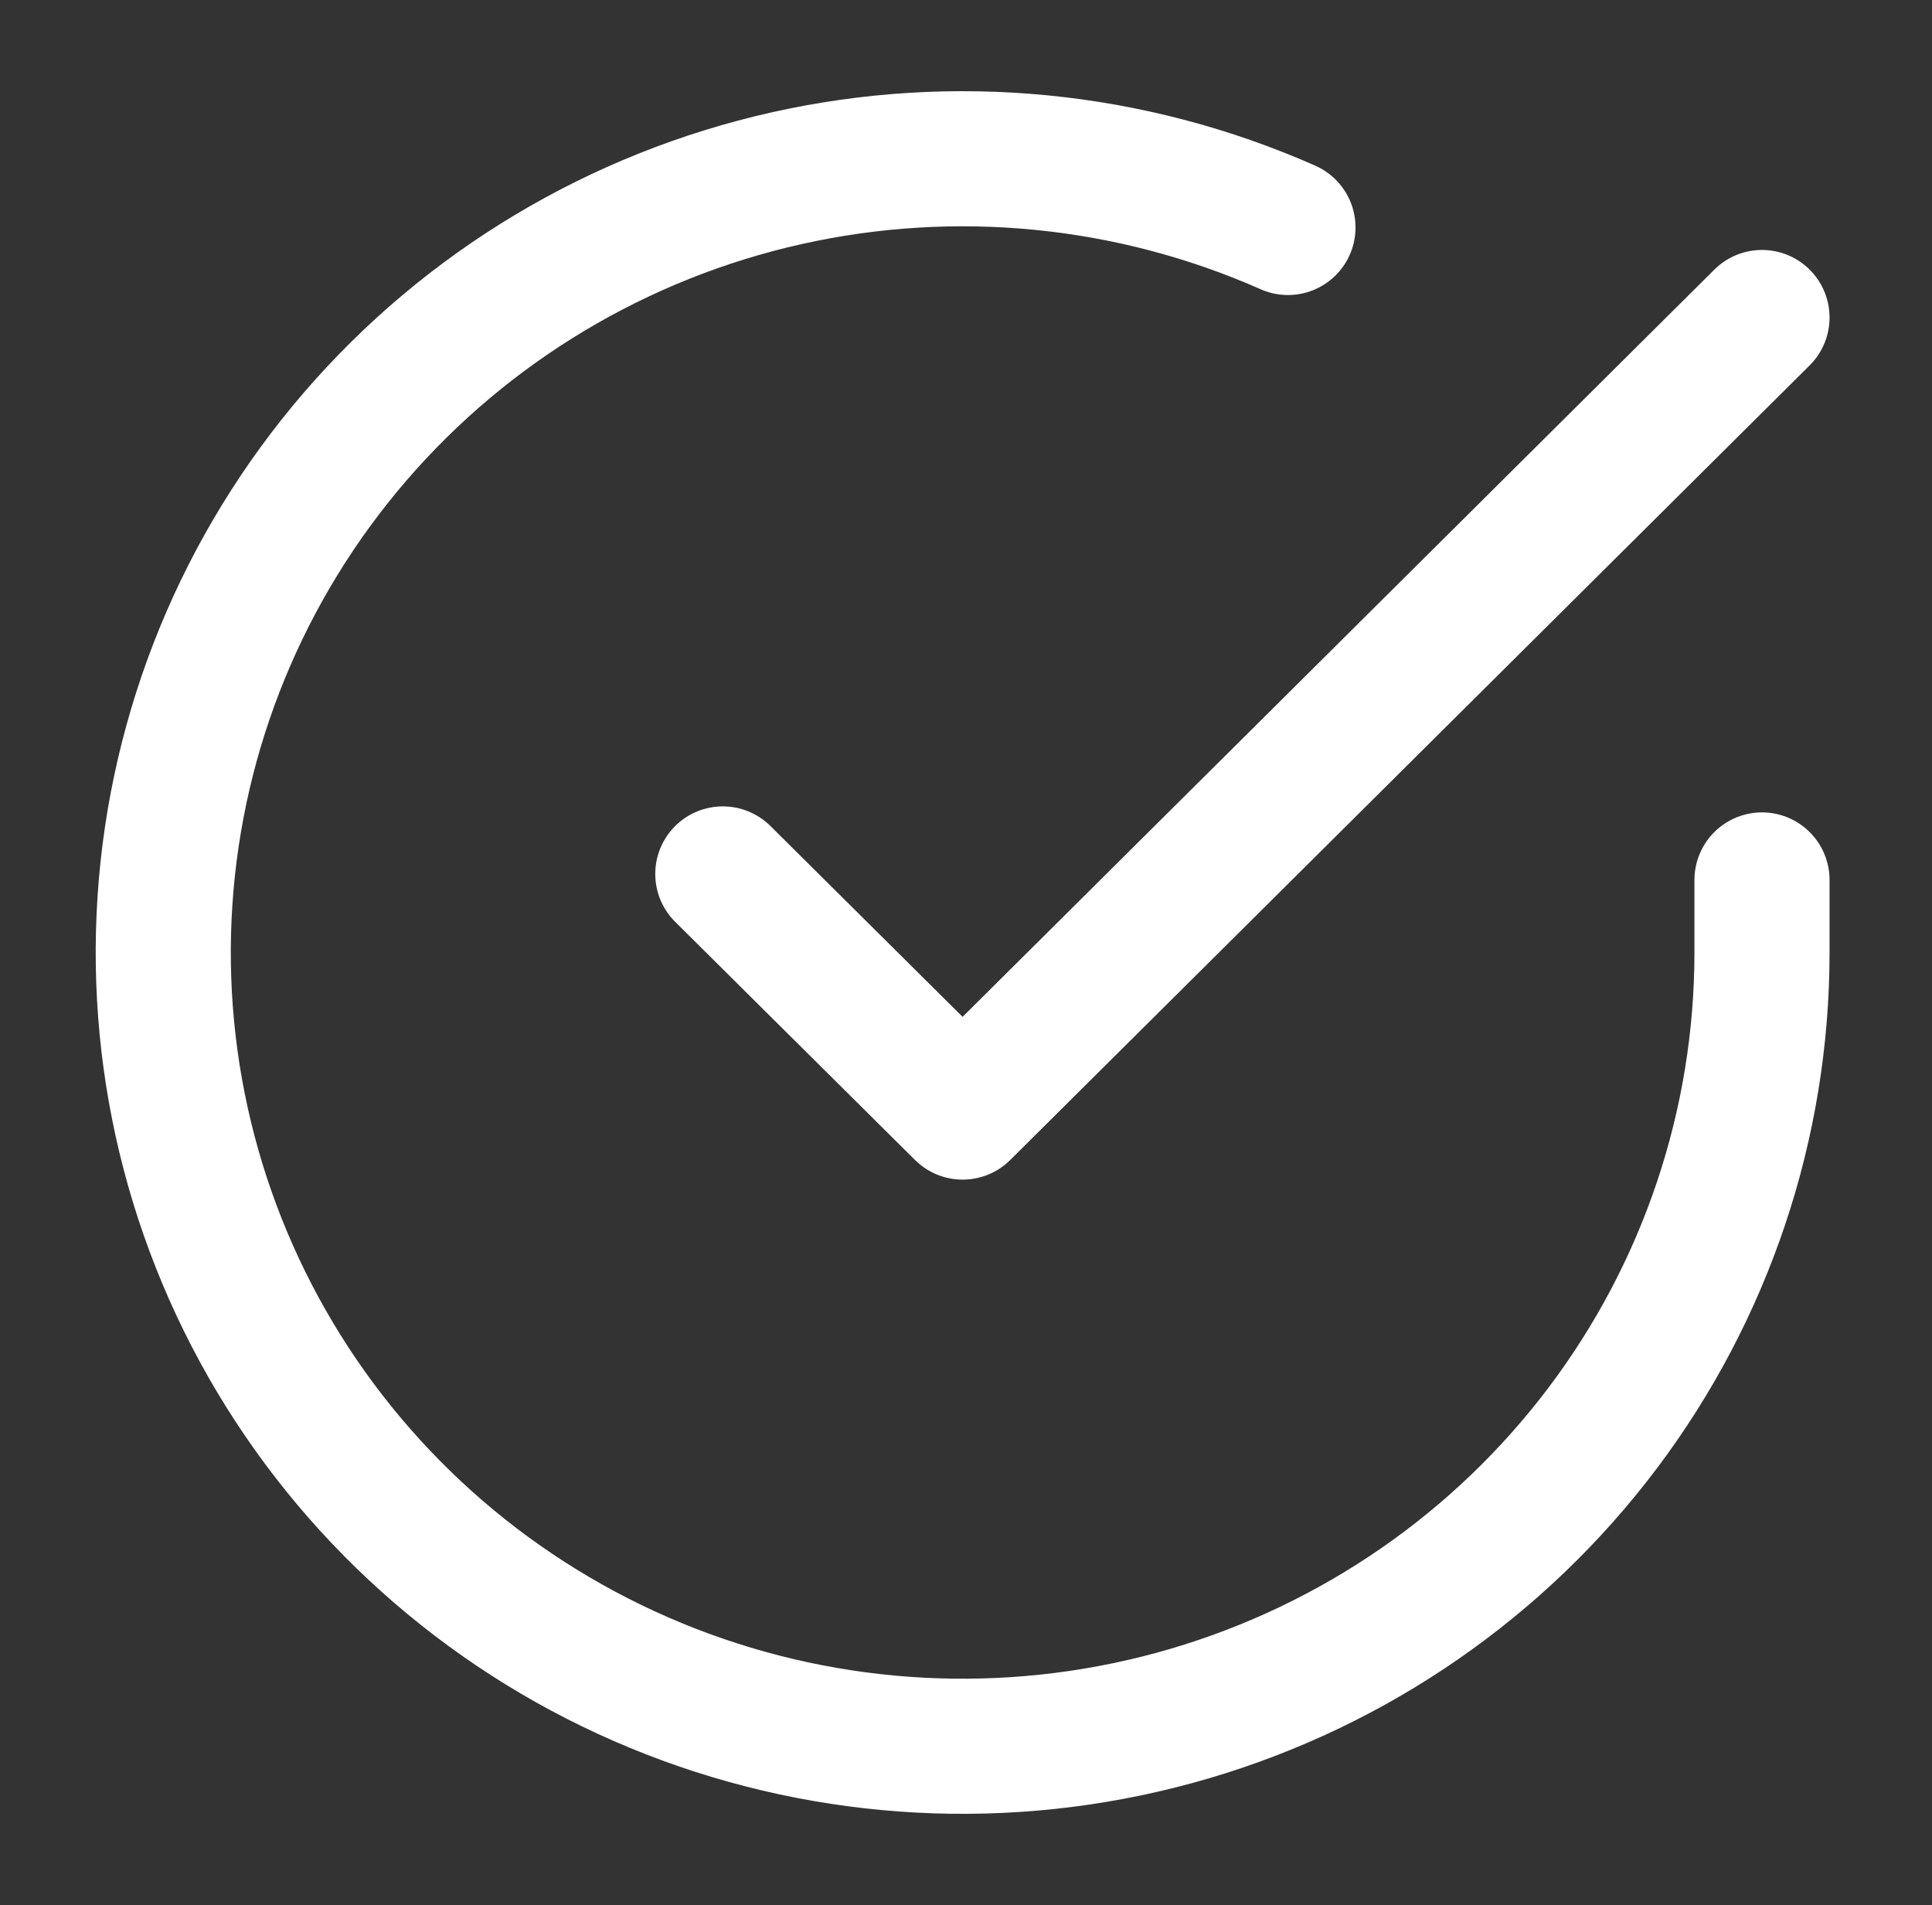
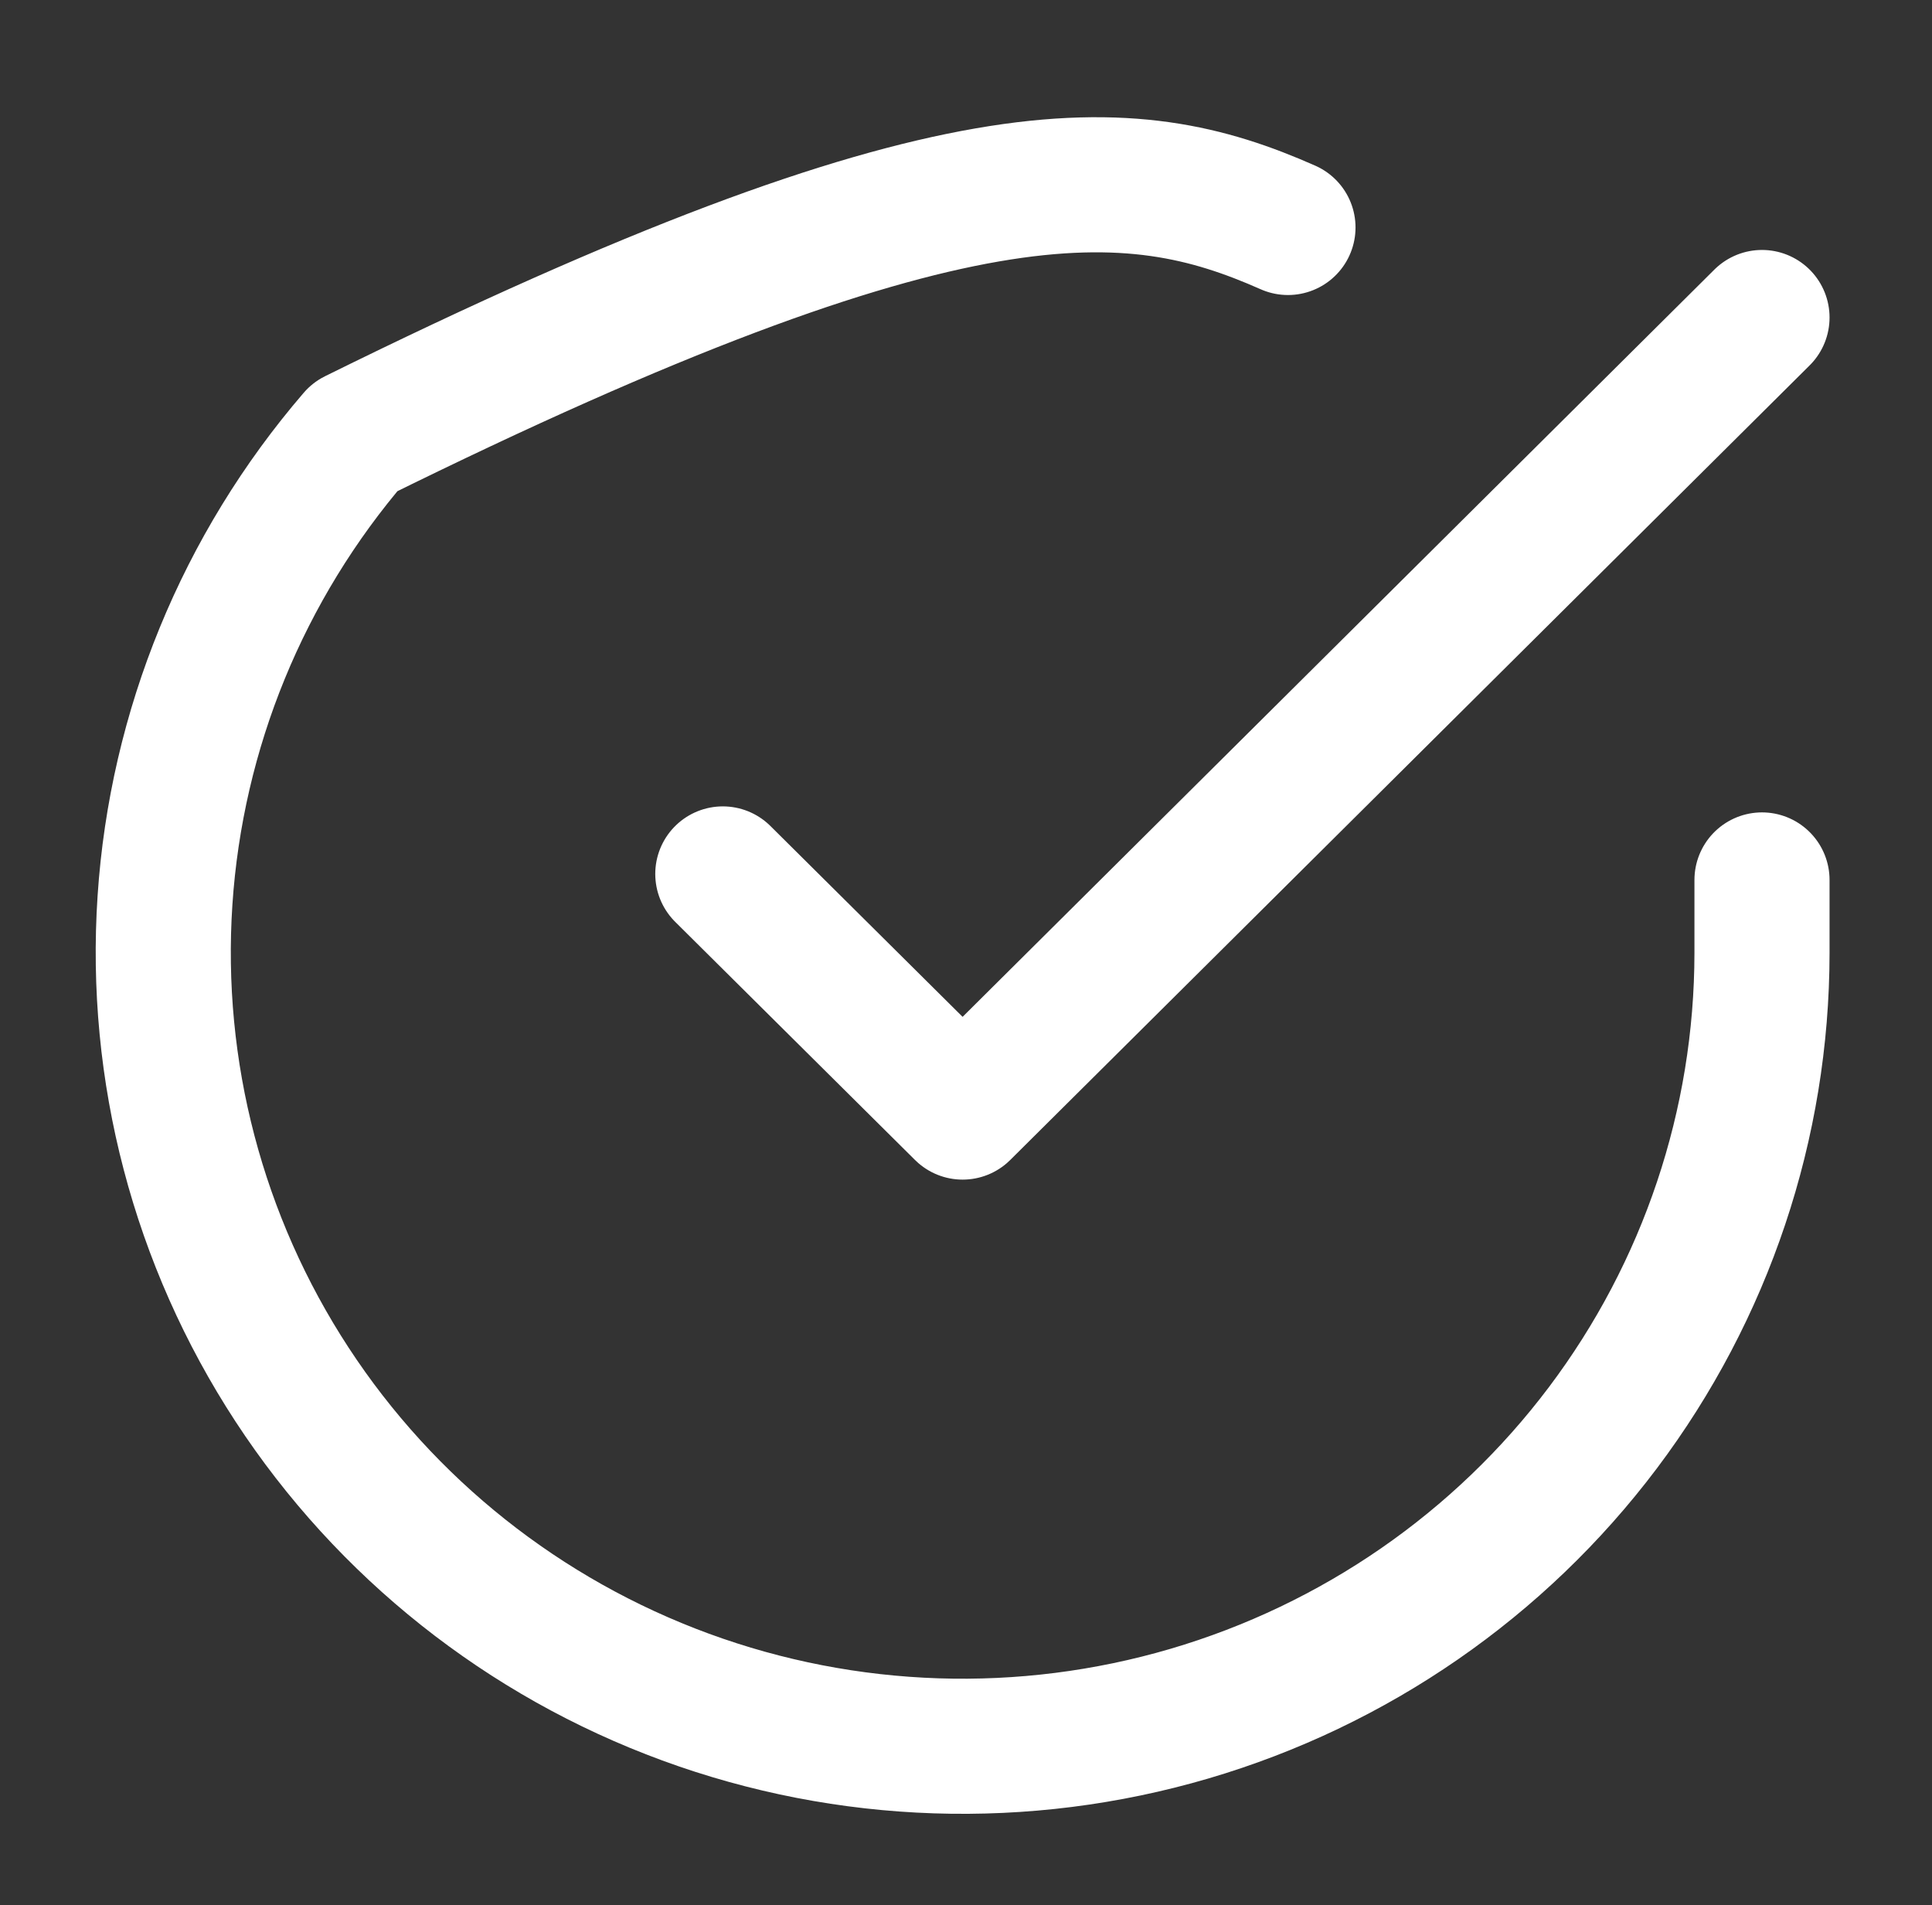
<svg xmlns="http://www.w3.org/2000/svg" width="143" height="141" viewBox="0 0 143 141" fill="none">
  <rect x="0" y="0" width="143" height="141" fill="#333333" stroke="none" />
-   <path d="M130.417 65.129V70.534C130.41 83.203 126.278 95.53 118.639 105.677C110.999 115.824 100.261 123.247 88.026 126.839C75.791 130.431 62.714 130 50.746 125.609C38.778 121.219 28.559 113.104 21.615 102.476C14.671 91.848 11.372 79.276 12.212 66.635C13.051 53.993 17.984 41.959 26.273 32.329C34.563 22.698 45.766 15.986 58.211 13.194C70.656 10.402 83.677 11.68 95.331 16.836M130.417 23.5L71.25 82.309L53.5 64.684" stroke="white" stroke-width="10" stroke-linecap="round" stroke-linejoin="round" />
+   <path d="M130.417 65.129V70.534C130.41 83.203 126.278 95.53 118.639 105.677C110.999 115.824 100.261 123.247 88.026 126.839C75.791 130.431 62.714 130 50.746 125.609C38.778 121.219 28.559 113.104 21.615 102.476C14.671 91.848 11.372 79.276 12.212 66.635C13.051 53.993 17.984 41.959 26.273 32.329C70.656 10.402 83.677 11.68 95.331 16.836M130.417 23.5L71.25 82.309L53.5 64.684" stroke="white" stroke-width="10" stroke-linecap="round" stroke-linejoin="round" />
</svg>